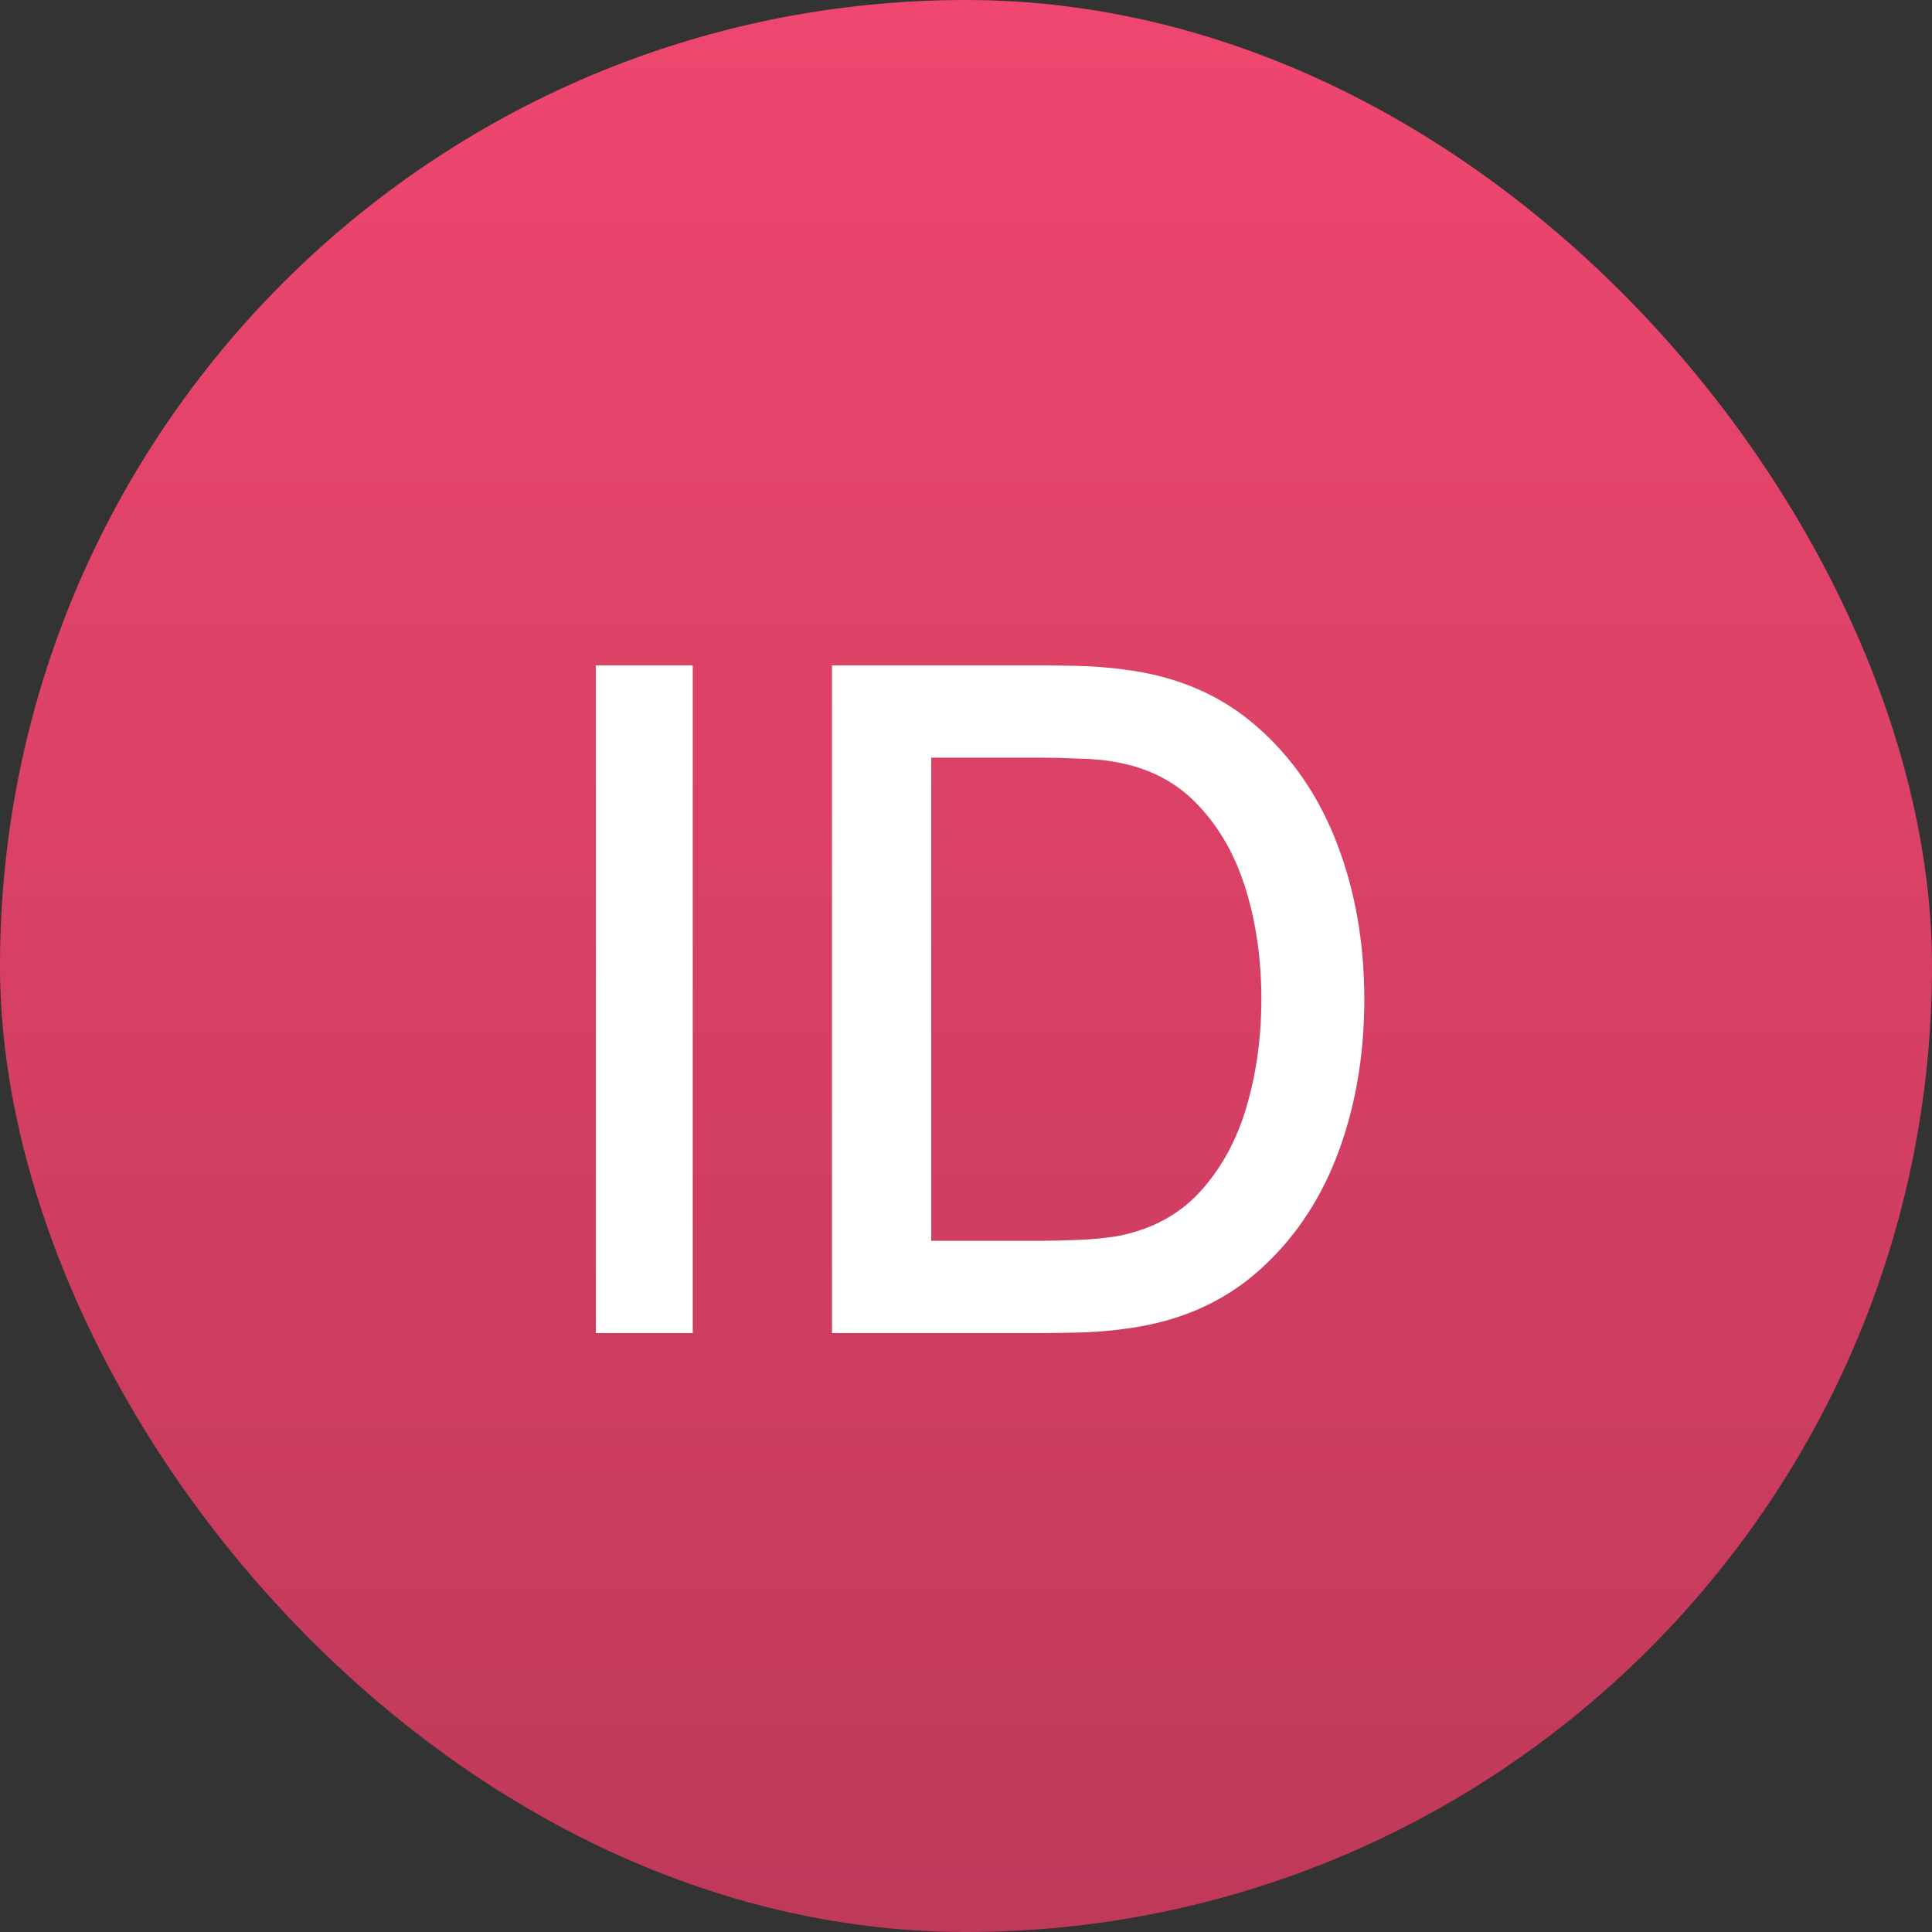
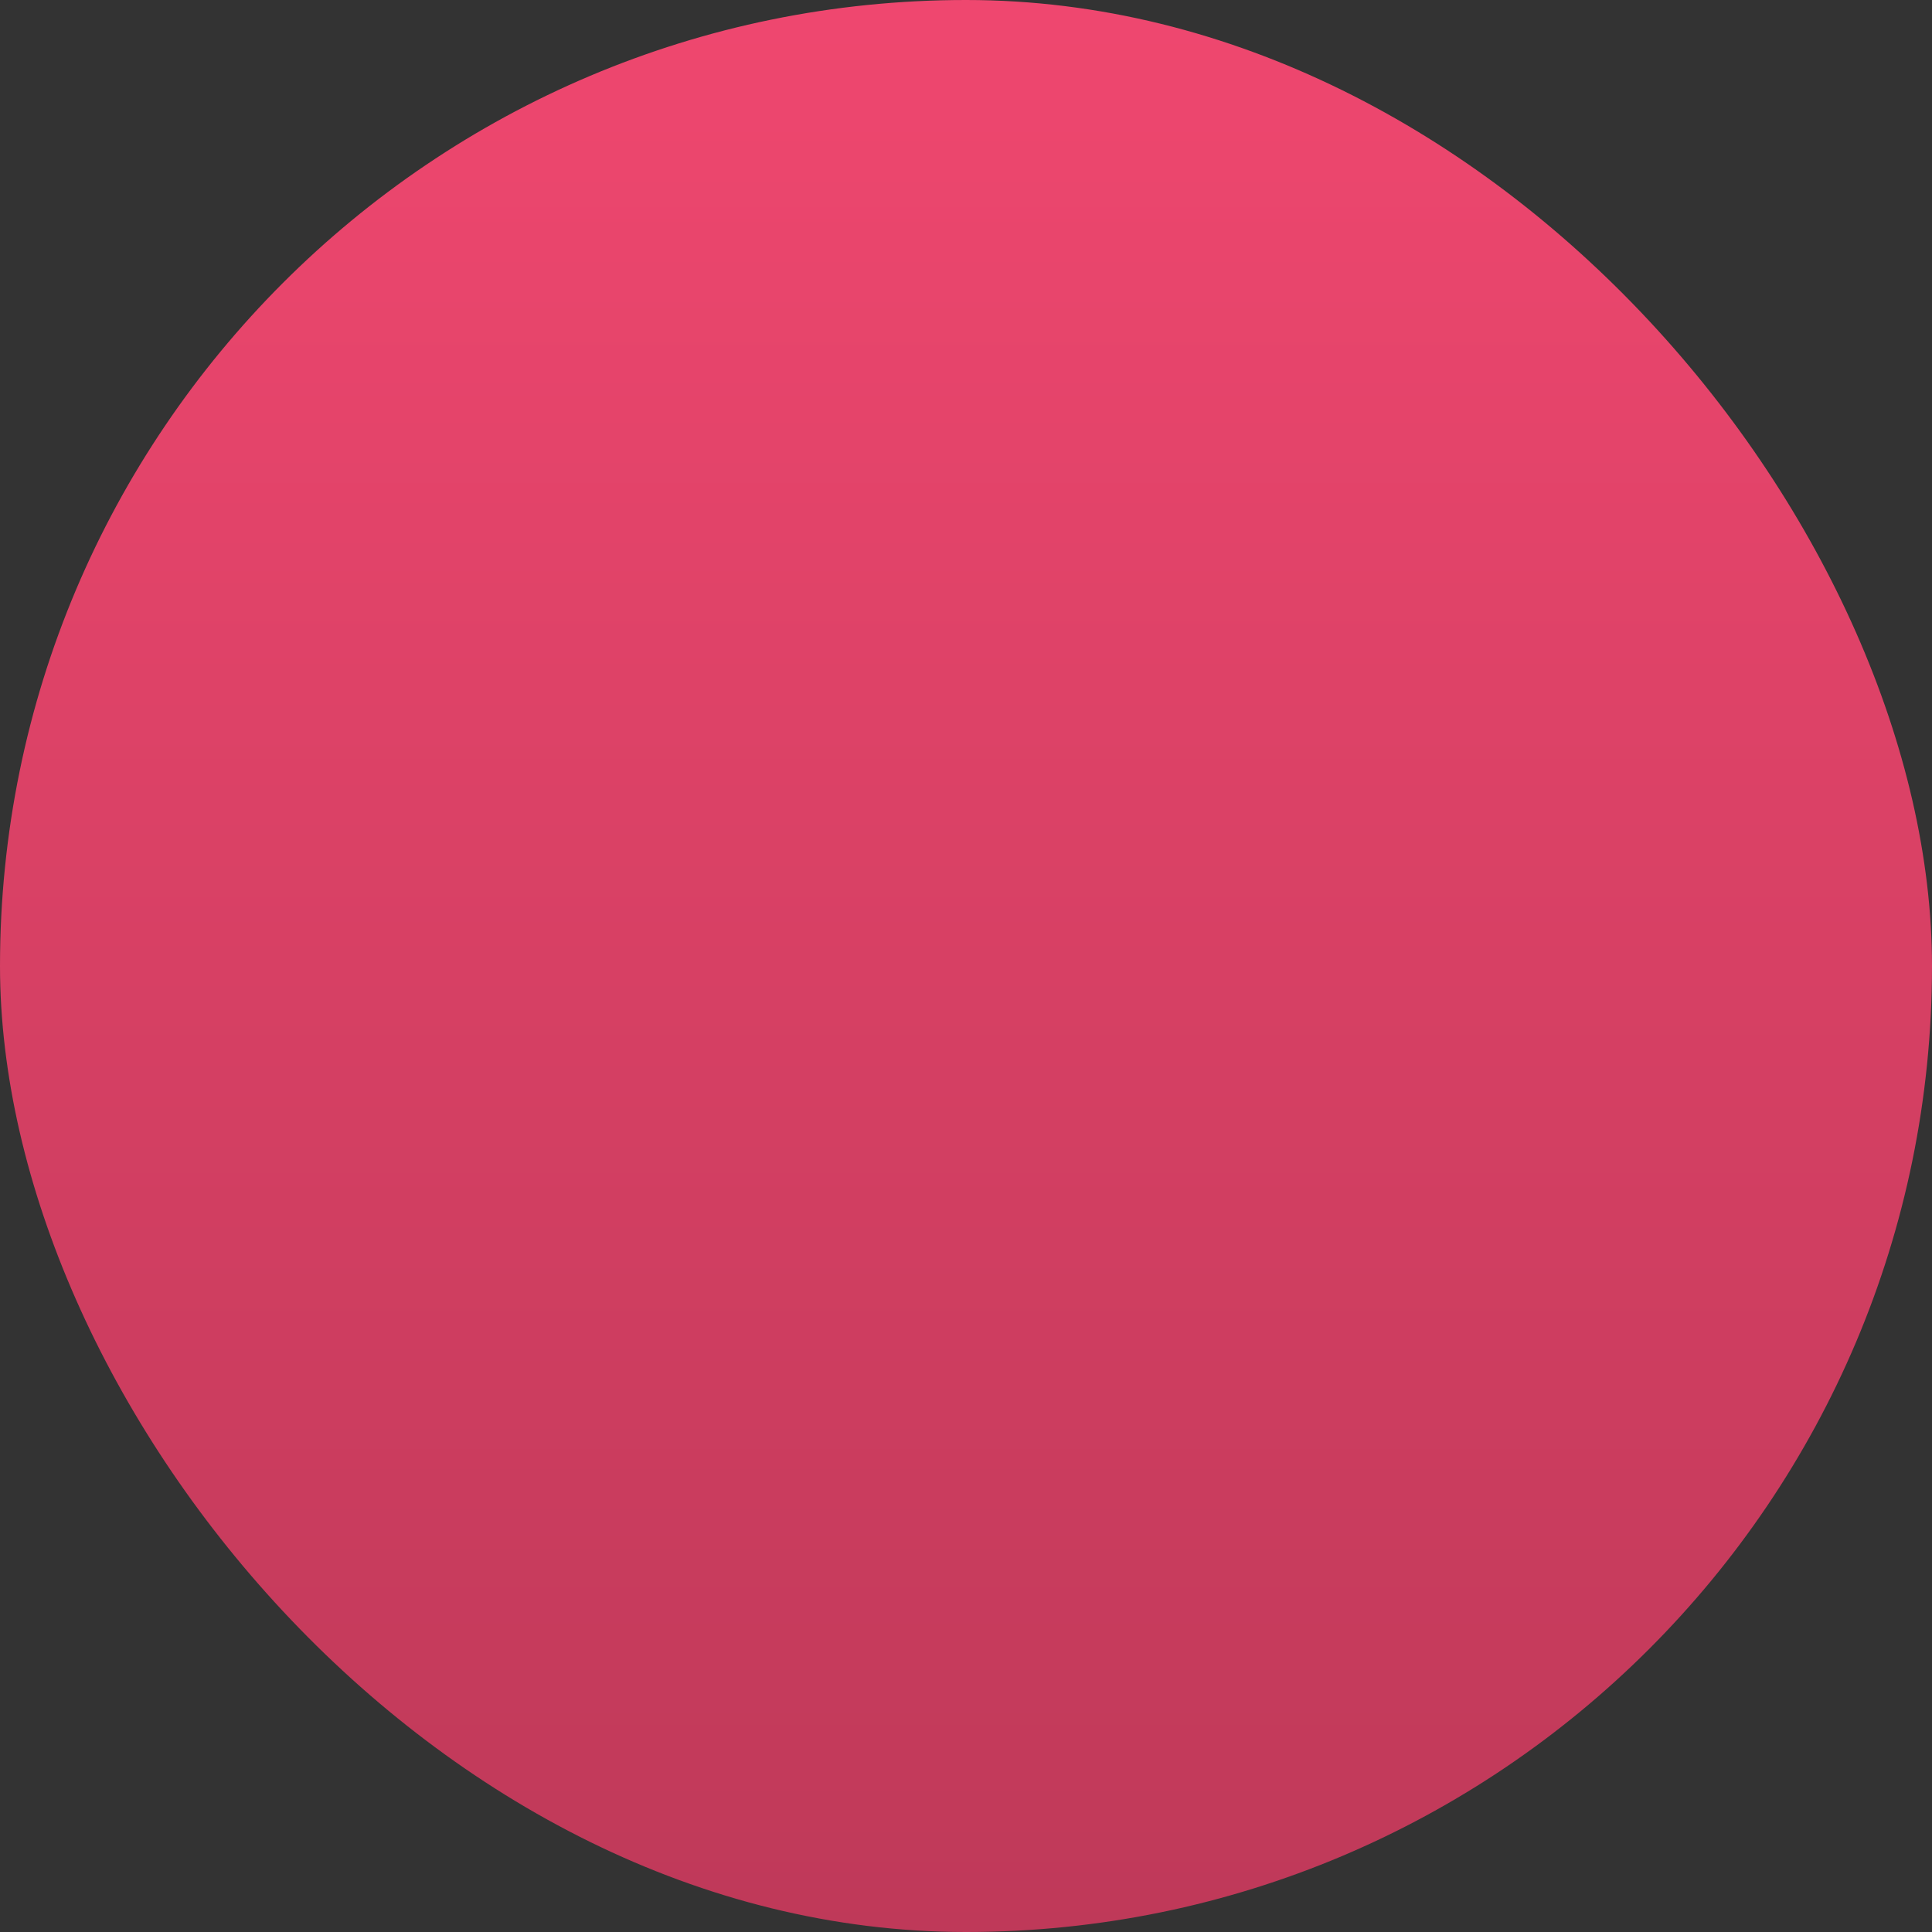
<svg xmlns="http://www.w3.org/2000/svg" width="50" height="50" viewBox="0 0 50 50" fill="none">
  <rect x="0" y="0" width="50" height="50" fill="#333333" stroke="none" />
  <rect width="50" height="50" rx="25" fill="url(#paint0_linear_1_87)" />
-   <path d="M15.42 34.5V17.22H17.928V34.5H15.42ZM21.532 34.5V17.22H26.944C27.104 17.22 27.4 17.224 27.832 17.232C28.272 17.24 28.692 17.272 29.092 17.328C30.444 17.496 31.58 17.98 32.5 18.78C33.428 19.58 34.128 20.596 34.6 21.828C35.072 23.052 35.308 24.396 35.308 25.86C35.308 27.332 35.072 28.684 34.6 29.916C34.128 31.14 33.428 32.152 32.5 32.952C31.58 33.744 30.444 34.224 29.092 34.392C28.692 34.448 28.272 34.48 27.832 34.488C27.4 34.496 27.104 34.5 26.944 34.5H21.532ZM24.1 32.112H26.944C27.216 32.112 27.54 32.104 27.916 32.088C28.292 32.072 28.624 32.04 28.912 31.992C29.792 31.824 30.504 31.444 31.048 30.852C31.6 30.252 32.004 29.516 32.26 28.644C32.516 27.772 32.644 26.844 32.644 25.86C32.644 24.844 32.512 23.904 32.248 23.04C31.984 22.168 31.576 21.44 31.024 20.856C30.48 20.264 29.776 19.888 28.912 19.728C28.624 19.672 28.288 19.64 27.904 19.632C27.528 19.616 27.208 19.608 26.944 19.608H24.1V32.112Z" fill="white" />
  <defs>
    <linearGradient id="paint0_linear_1_87" x1="25" y1="0" x2="25" y2="50" gradientUnits="userSpaceOnUse">
      <stop stop-color="#EF476F" />
      <stop offset="1" stop-color="#BF3959" />
    </linearGradient>
  </defs>
</svg>